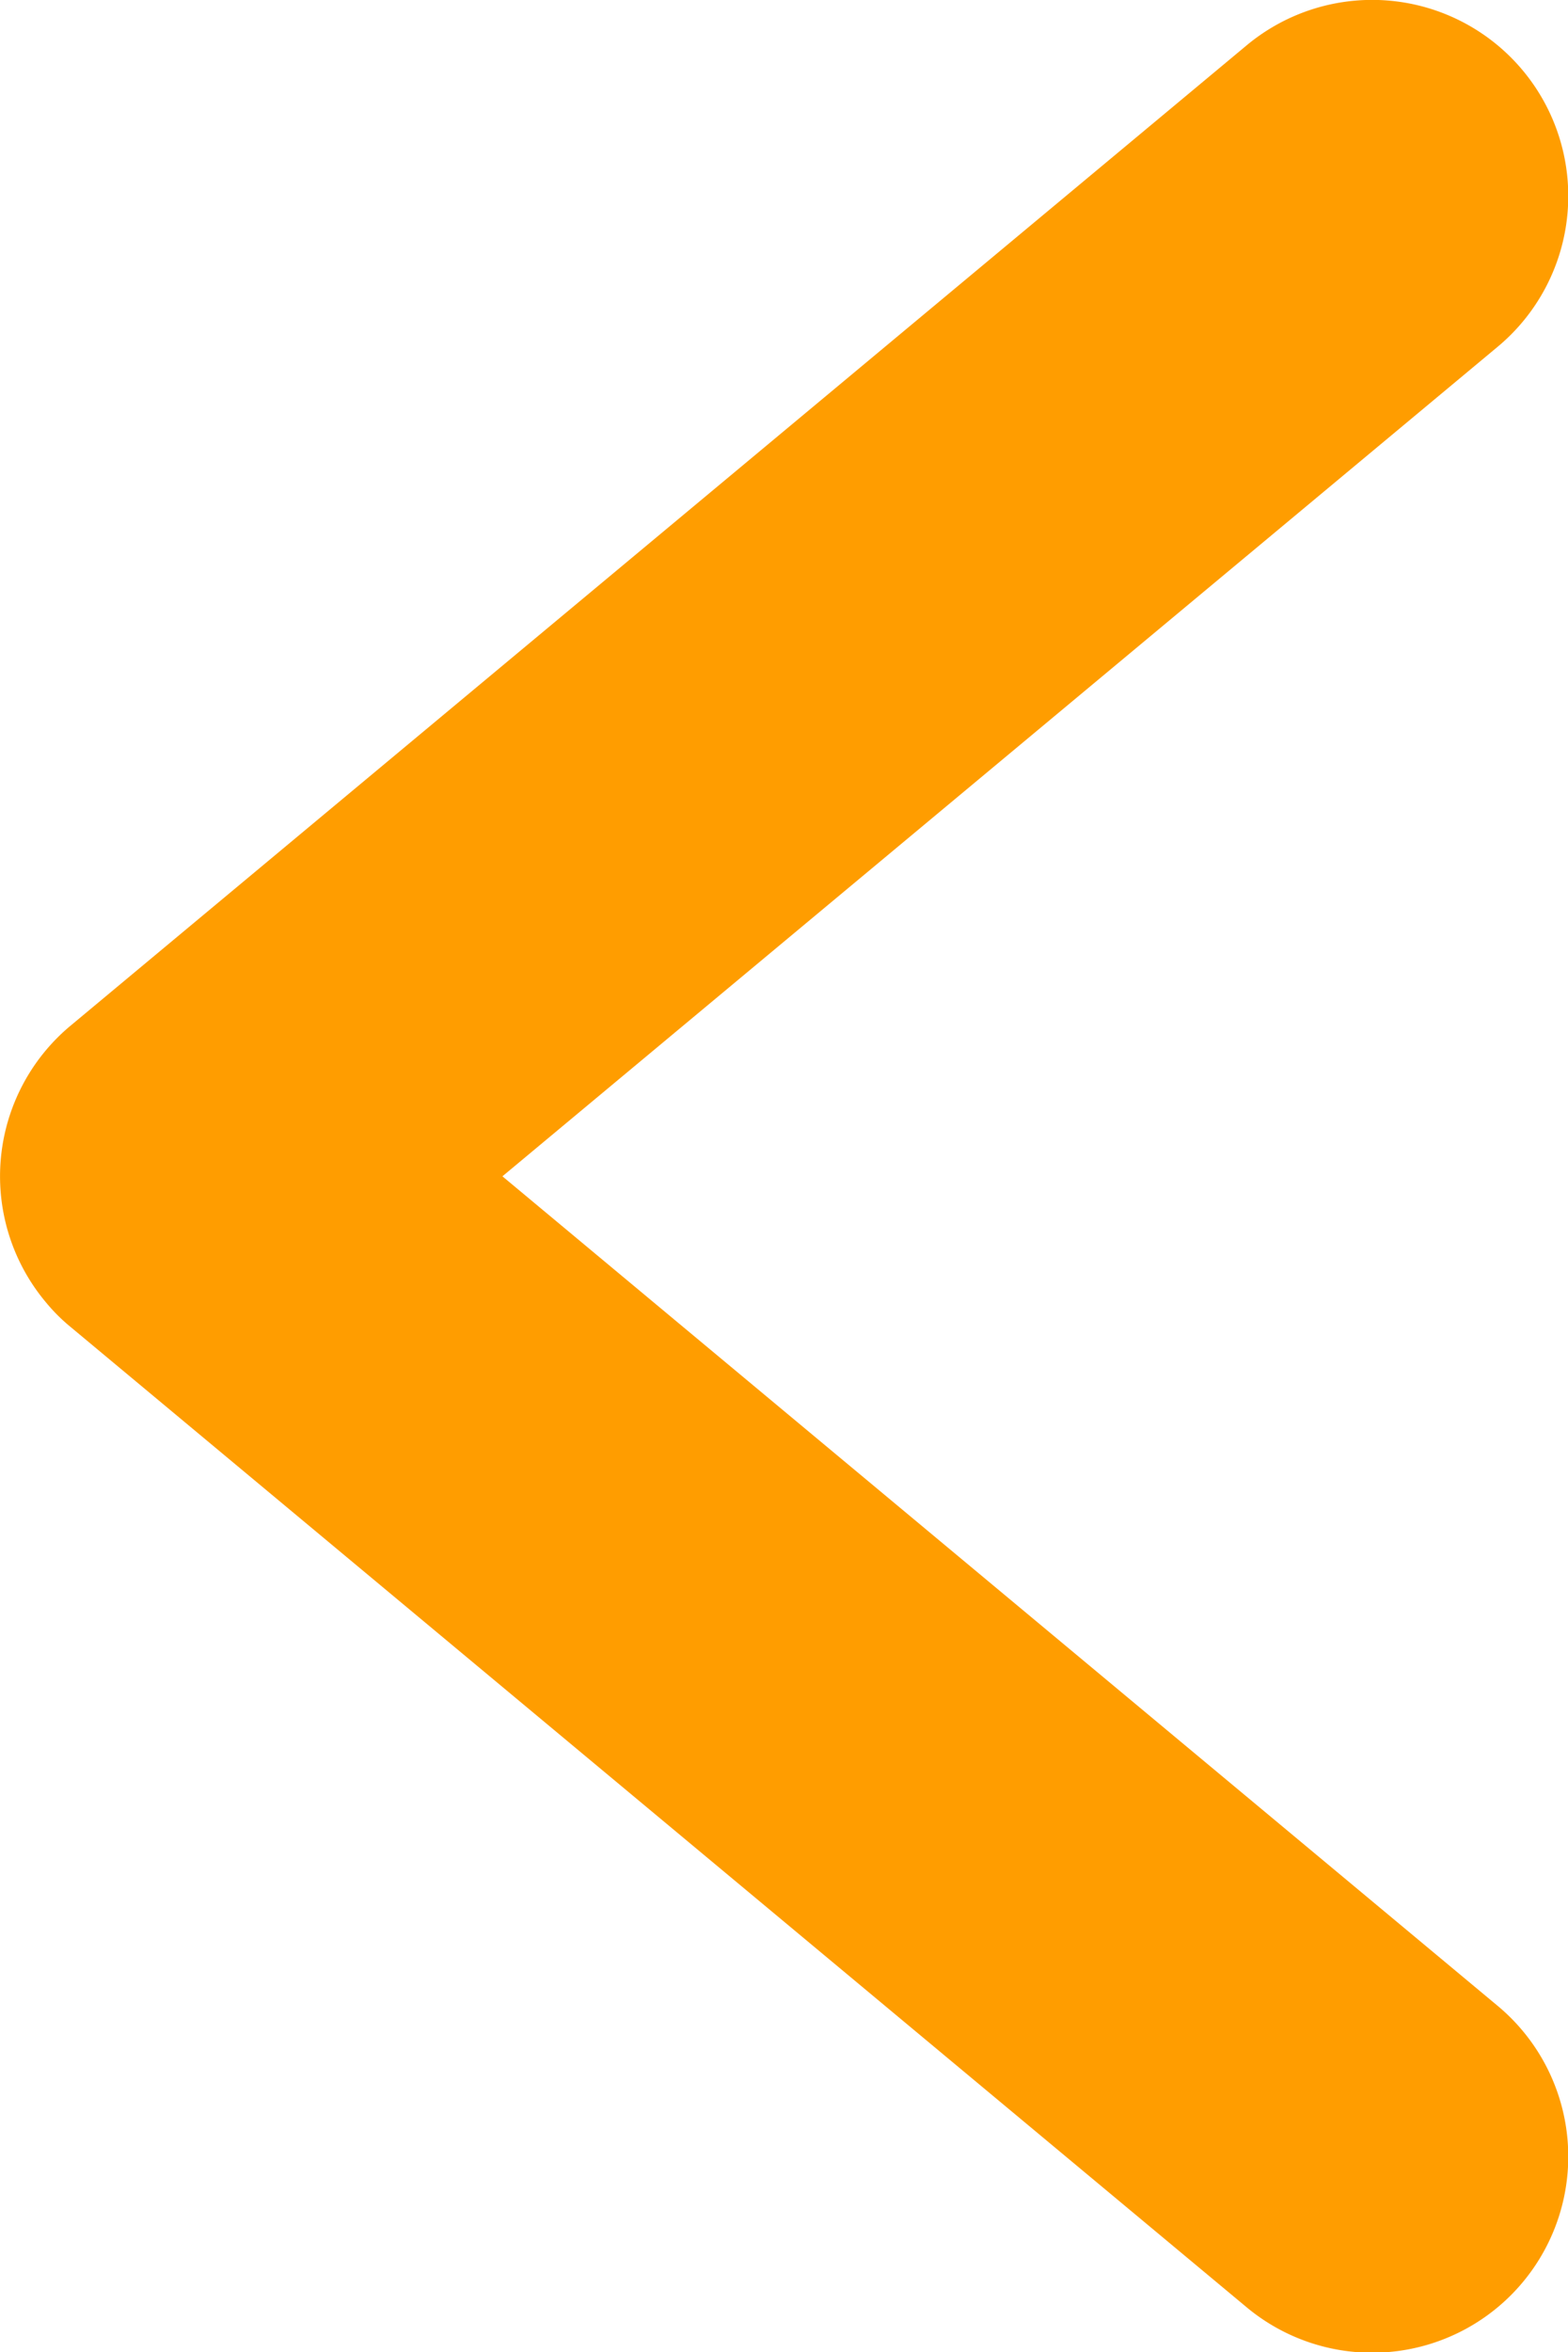
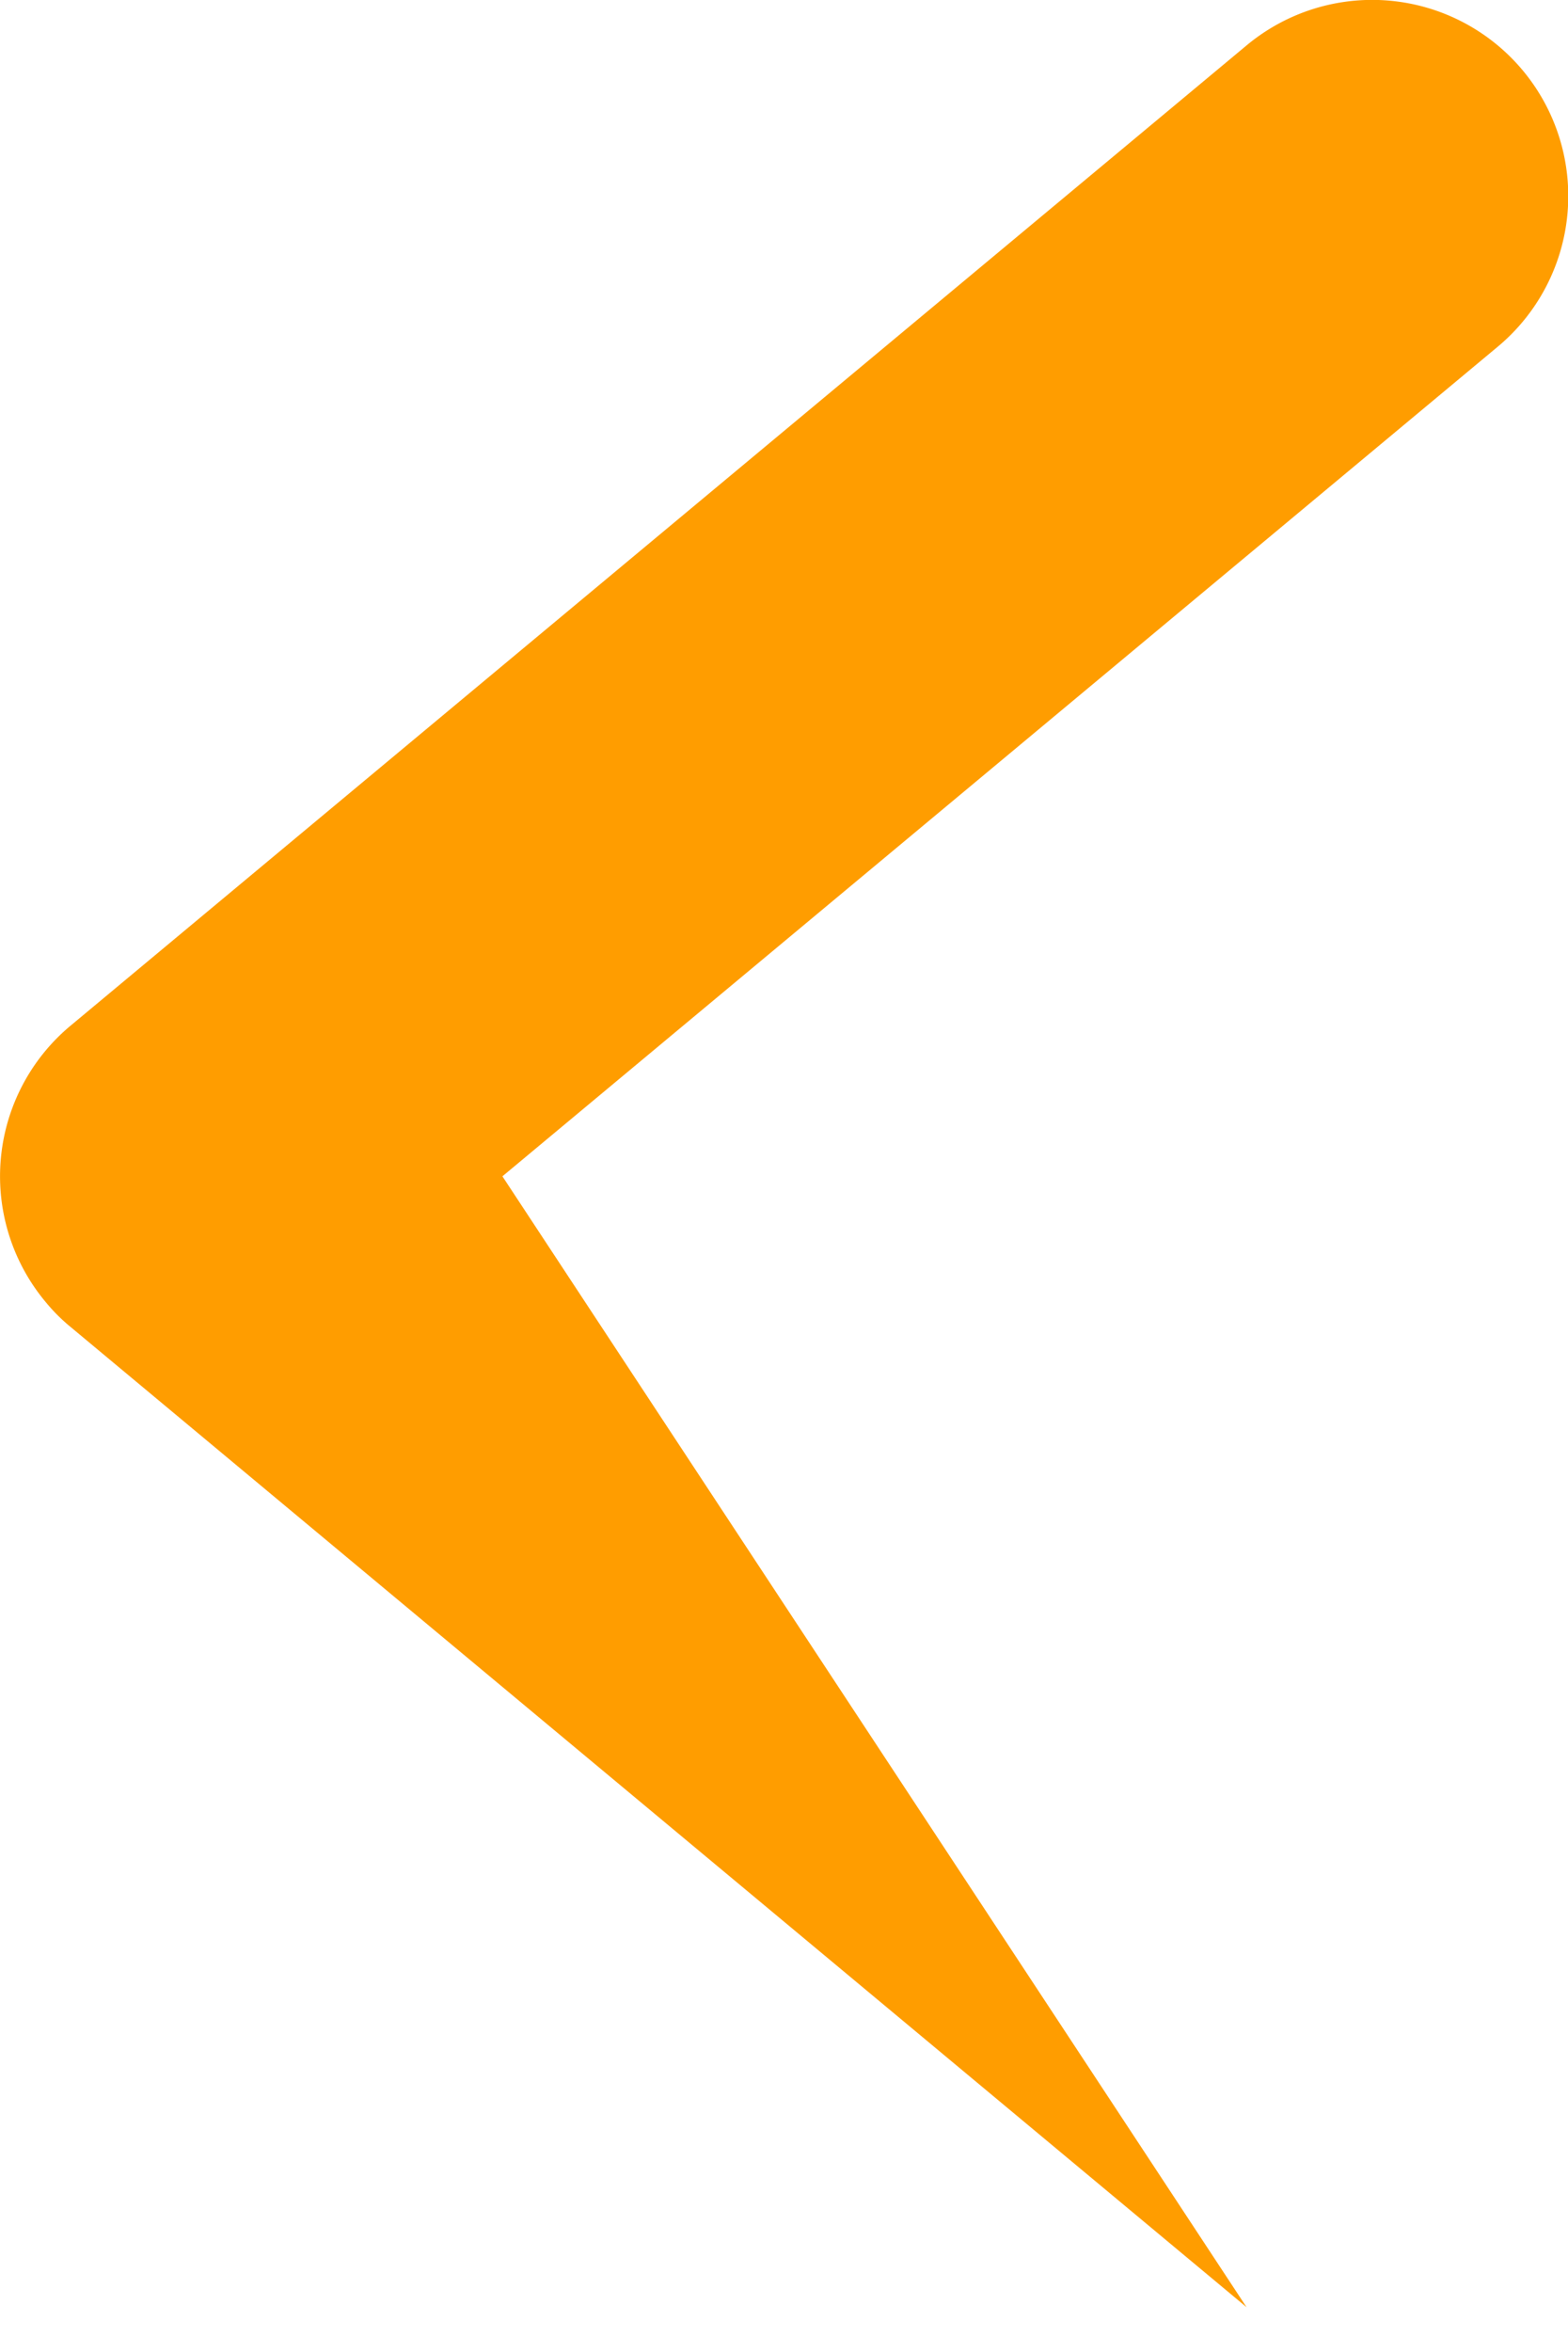
<svg xmlns="http://www.w3.org/2000/svg" id="Warstwa_1" data-name="Warstwa 1" viewBox="0 0 48 71.99">
  <defs>
    <style>.cls-1{fill:#ff9d00;}</style>
  </defs>
-   <path class="cls-1" d="M2.16,40.61l36,30a6,6,0,0,0,7.69-9.22L15.38,36,45.85,10.61a6,6,0,0,0-7.69-9.22l-36,30a6,6,0,0,0-.76,8.46A5.46,5.46,0,0,0,2.16,40.61Z" />
+   <path class="cls-1" d="M2.16,40.61l36,30L15.38,36,45.85,10.61a6,6,0,0,0-7.69-9.22l-36,30a6,6,0,0,0-.76,8.46A5.46,5.46,0,0,0,2.16,40.61Z" />
</svg>